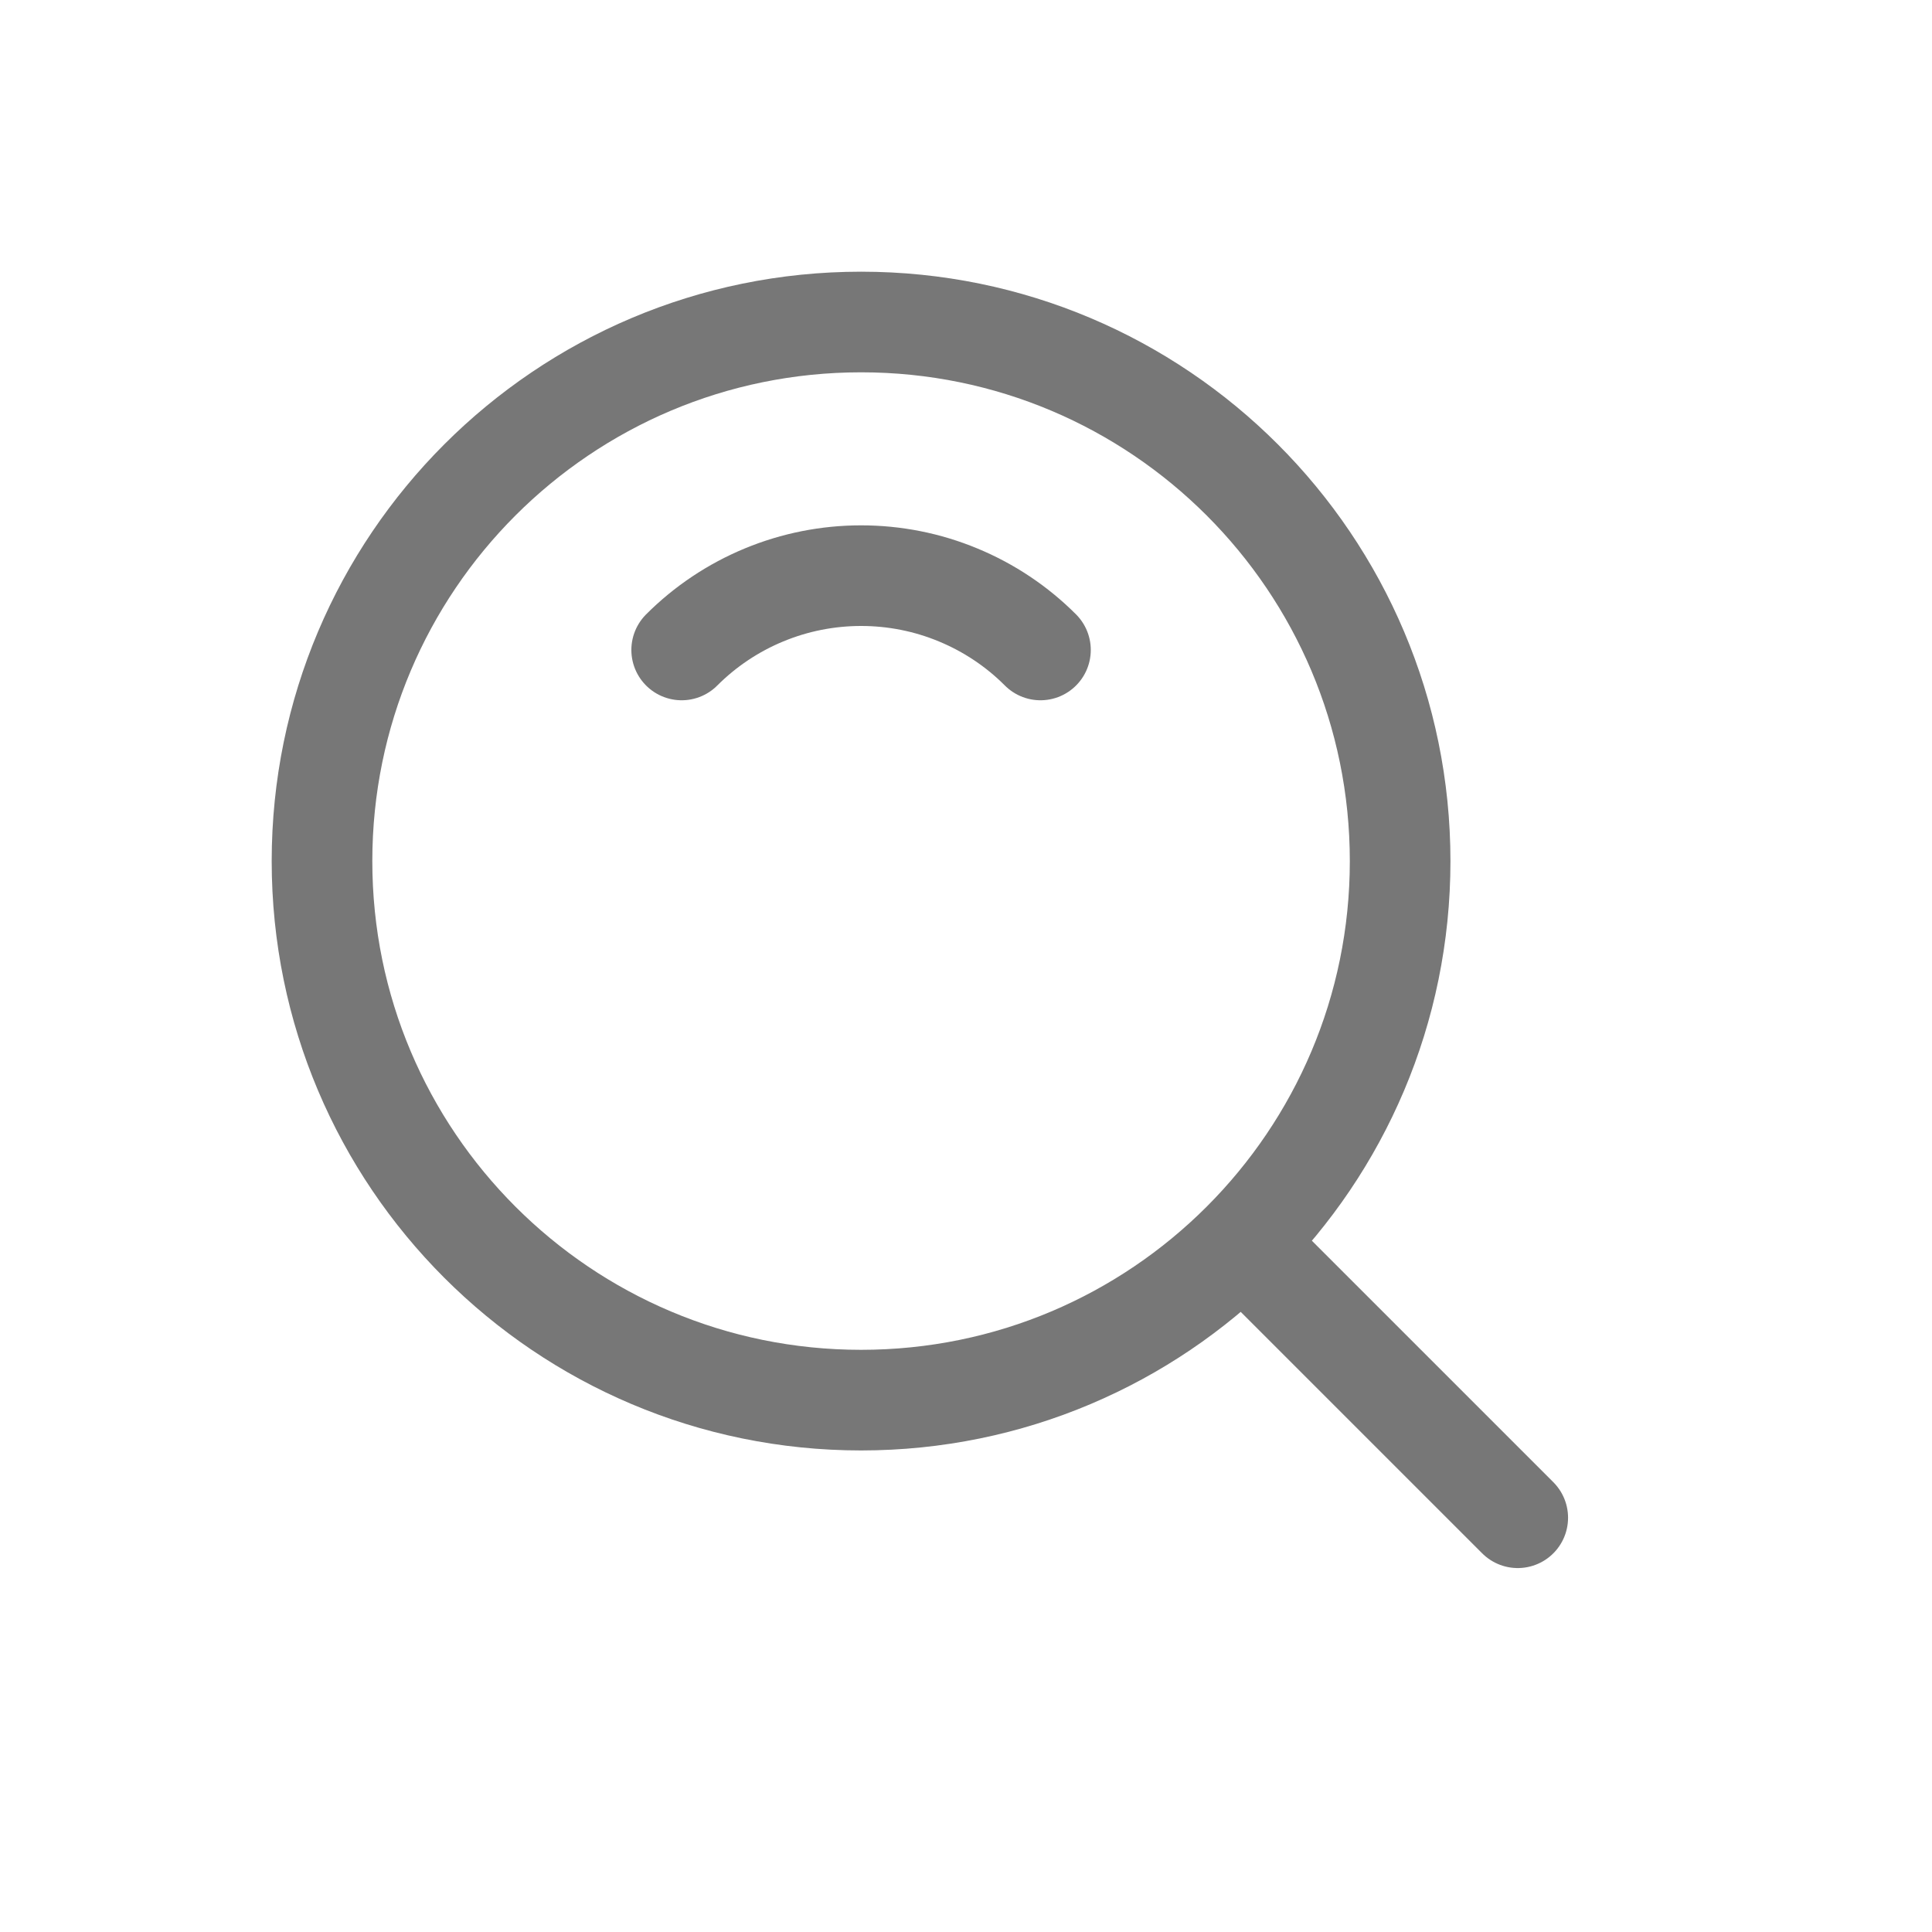
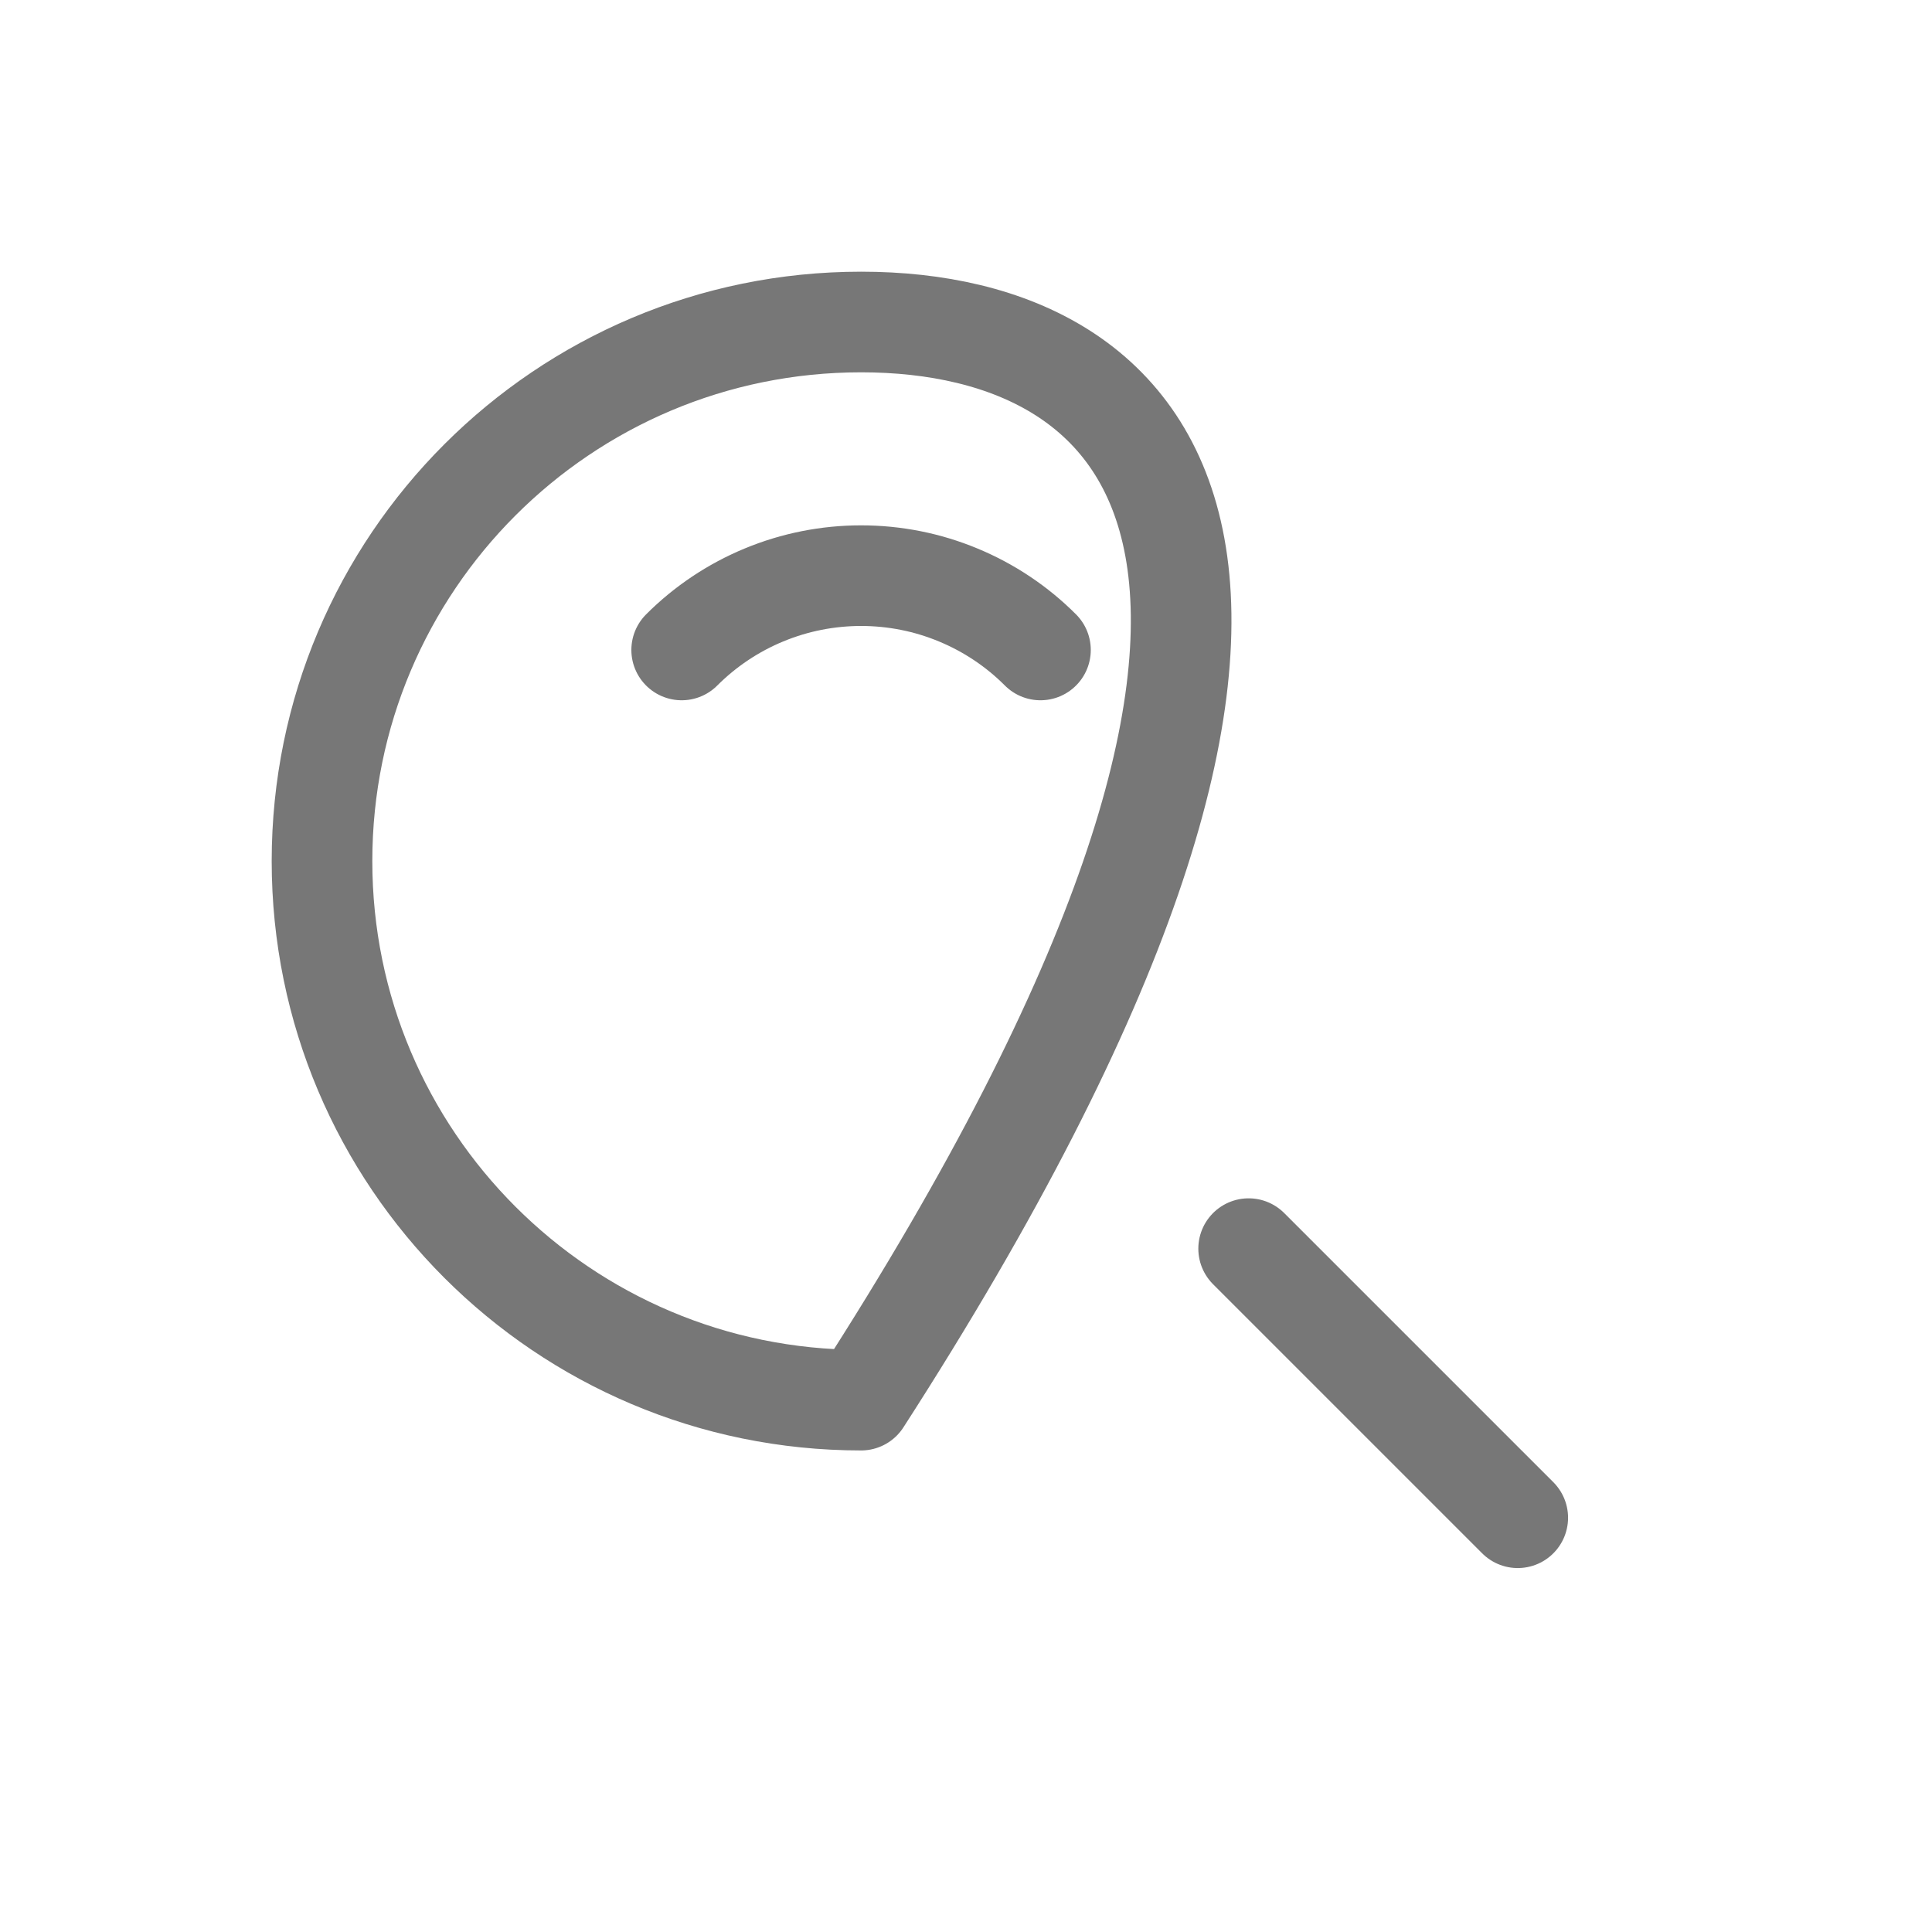
<svg xmlns="http://www.w3.org/2000/svg" width="24" height="24" viewBox="0 0 24 24" fill="none">
-   <path d="M12.925 8.074C12.633 7.781 12.285 7.549 11.903 7.391C11.521 7.232 11.111 7.151 10.697 7.151C10.283 7.151 9.873 7.232 9.49 7.391C9.108 7.549 8.761 7.781 8.468 8.074M15.511 15.511L18.854 18.854M10.697 17.393C14.395 17.393 17.393 14.395 17.393 10.697C17.393 6.998 14.395 4 10.697 4C6.998 4 4 6.998 4 10.697C4 14.395 6.998 17.393 10.697 17.393Z" stroke="#777777" stroke-width="1.25" stroke-linecap="round" stroke-linejoin="round" />
+   <path d="M12.925 8.074C12.633 7.781 12.285 7.549 11.903 7.391C11.521 7.232 11.111 7.151 10.697 7.151C10.283 7.151 9.873 7.232 9.49 7.391C9.108 7.549 8.761 7.781 8.468 8.074M15.511 15.511L18.854 18.854M10.697 17.393C17.393 6.998 14.395 4 10.697 4C6.998 4 4 6.998 4 10.697C4 14.395 6.998 17.393 10.697 17.393Z" stroke="#777777" stroke-width="1.25" stroke-linecap="round" stroke-linejoin="round" />
</svg>